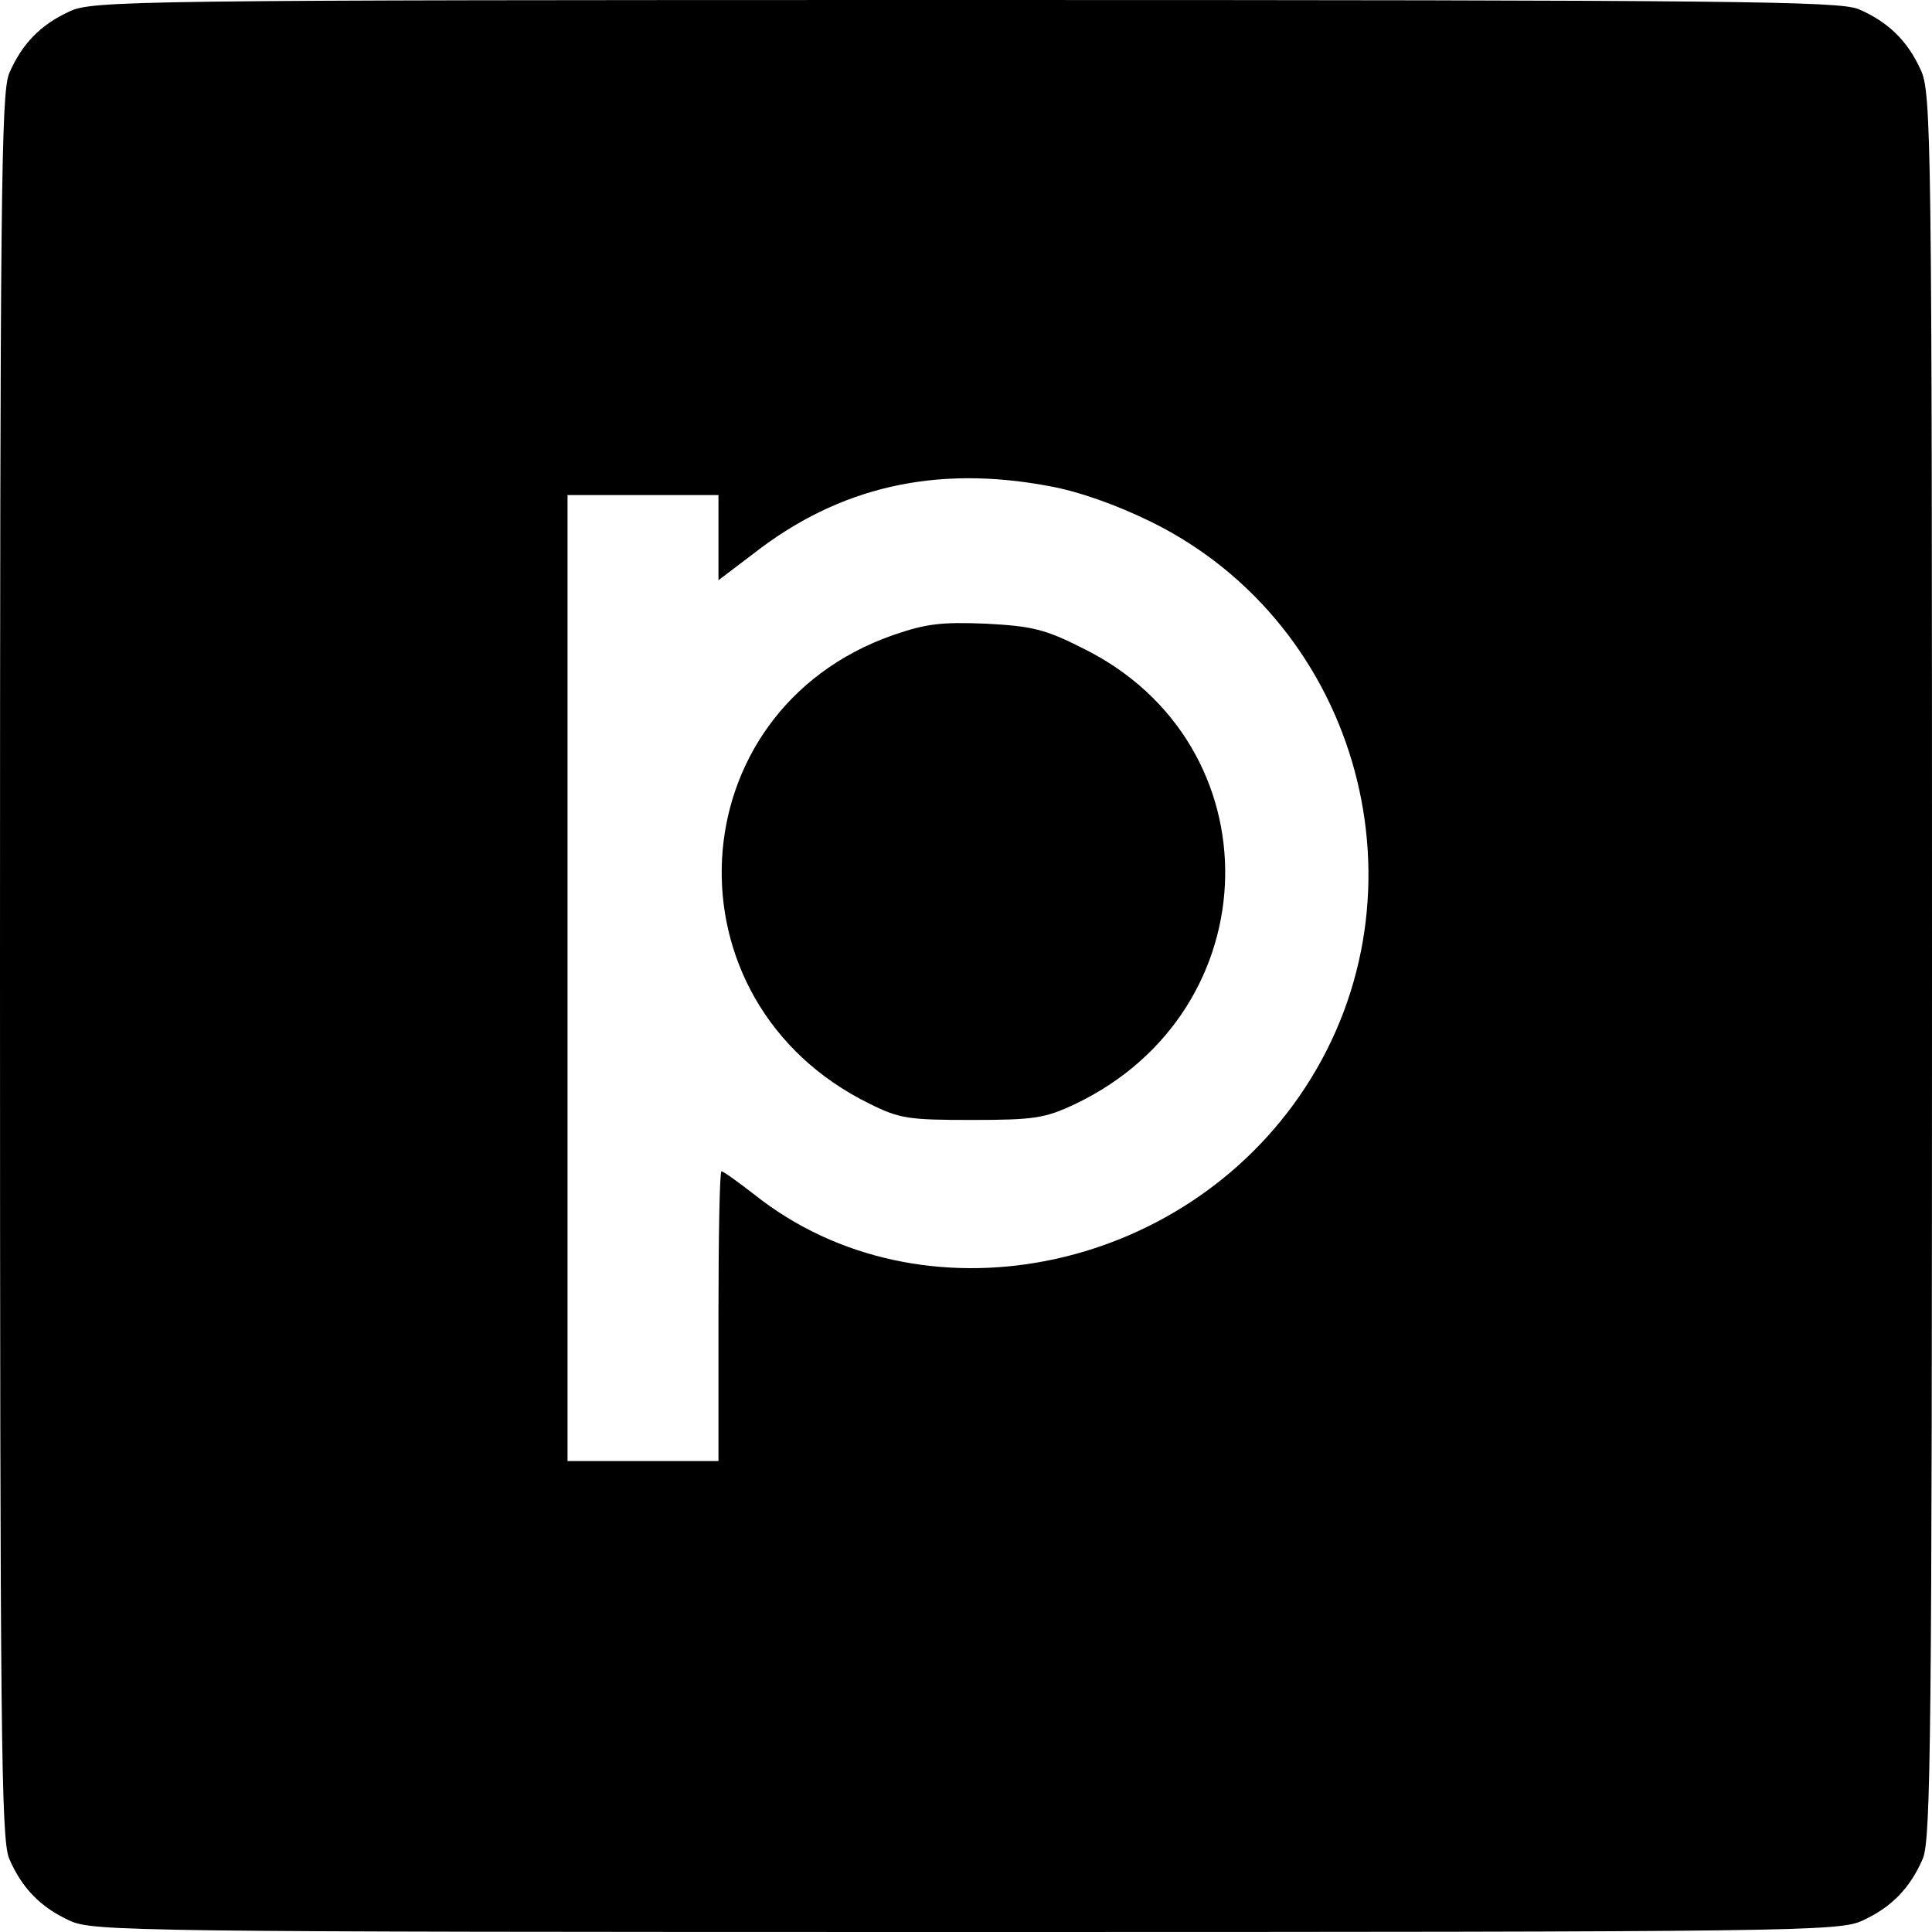
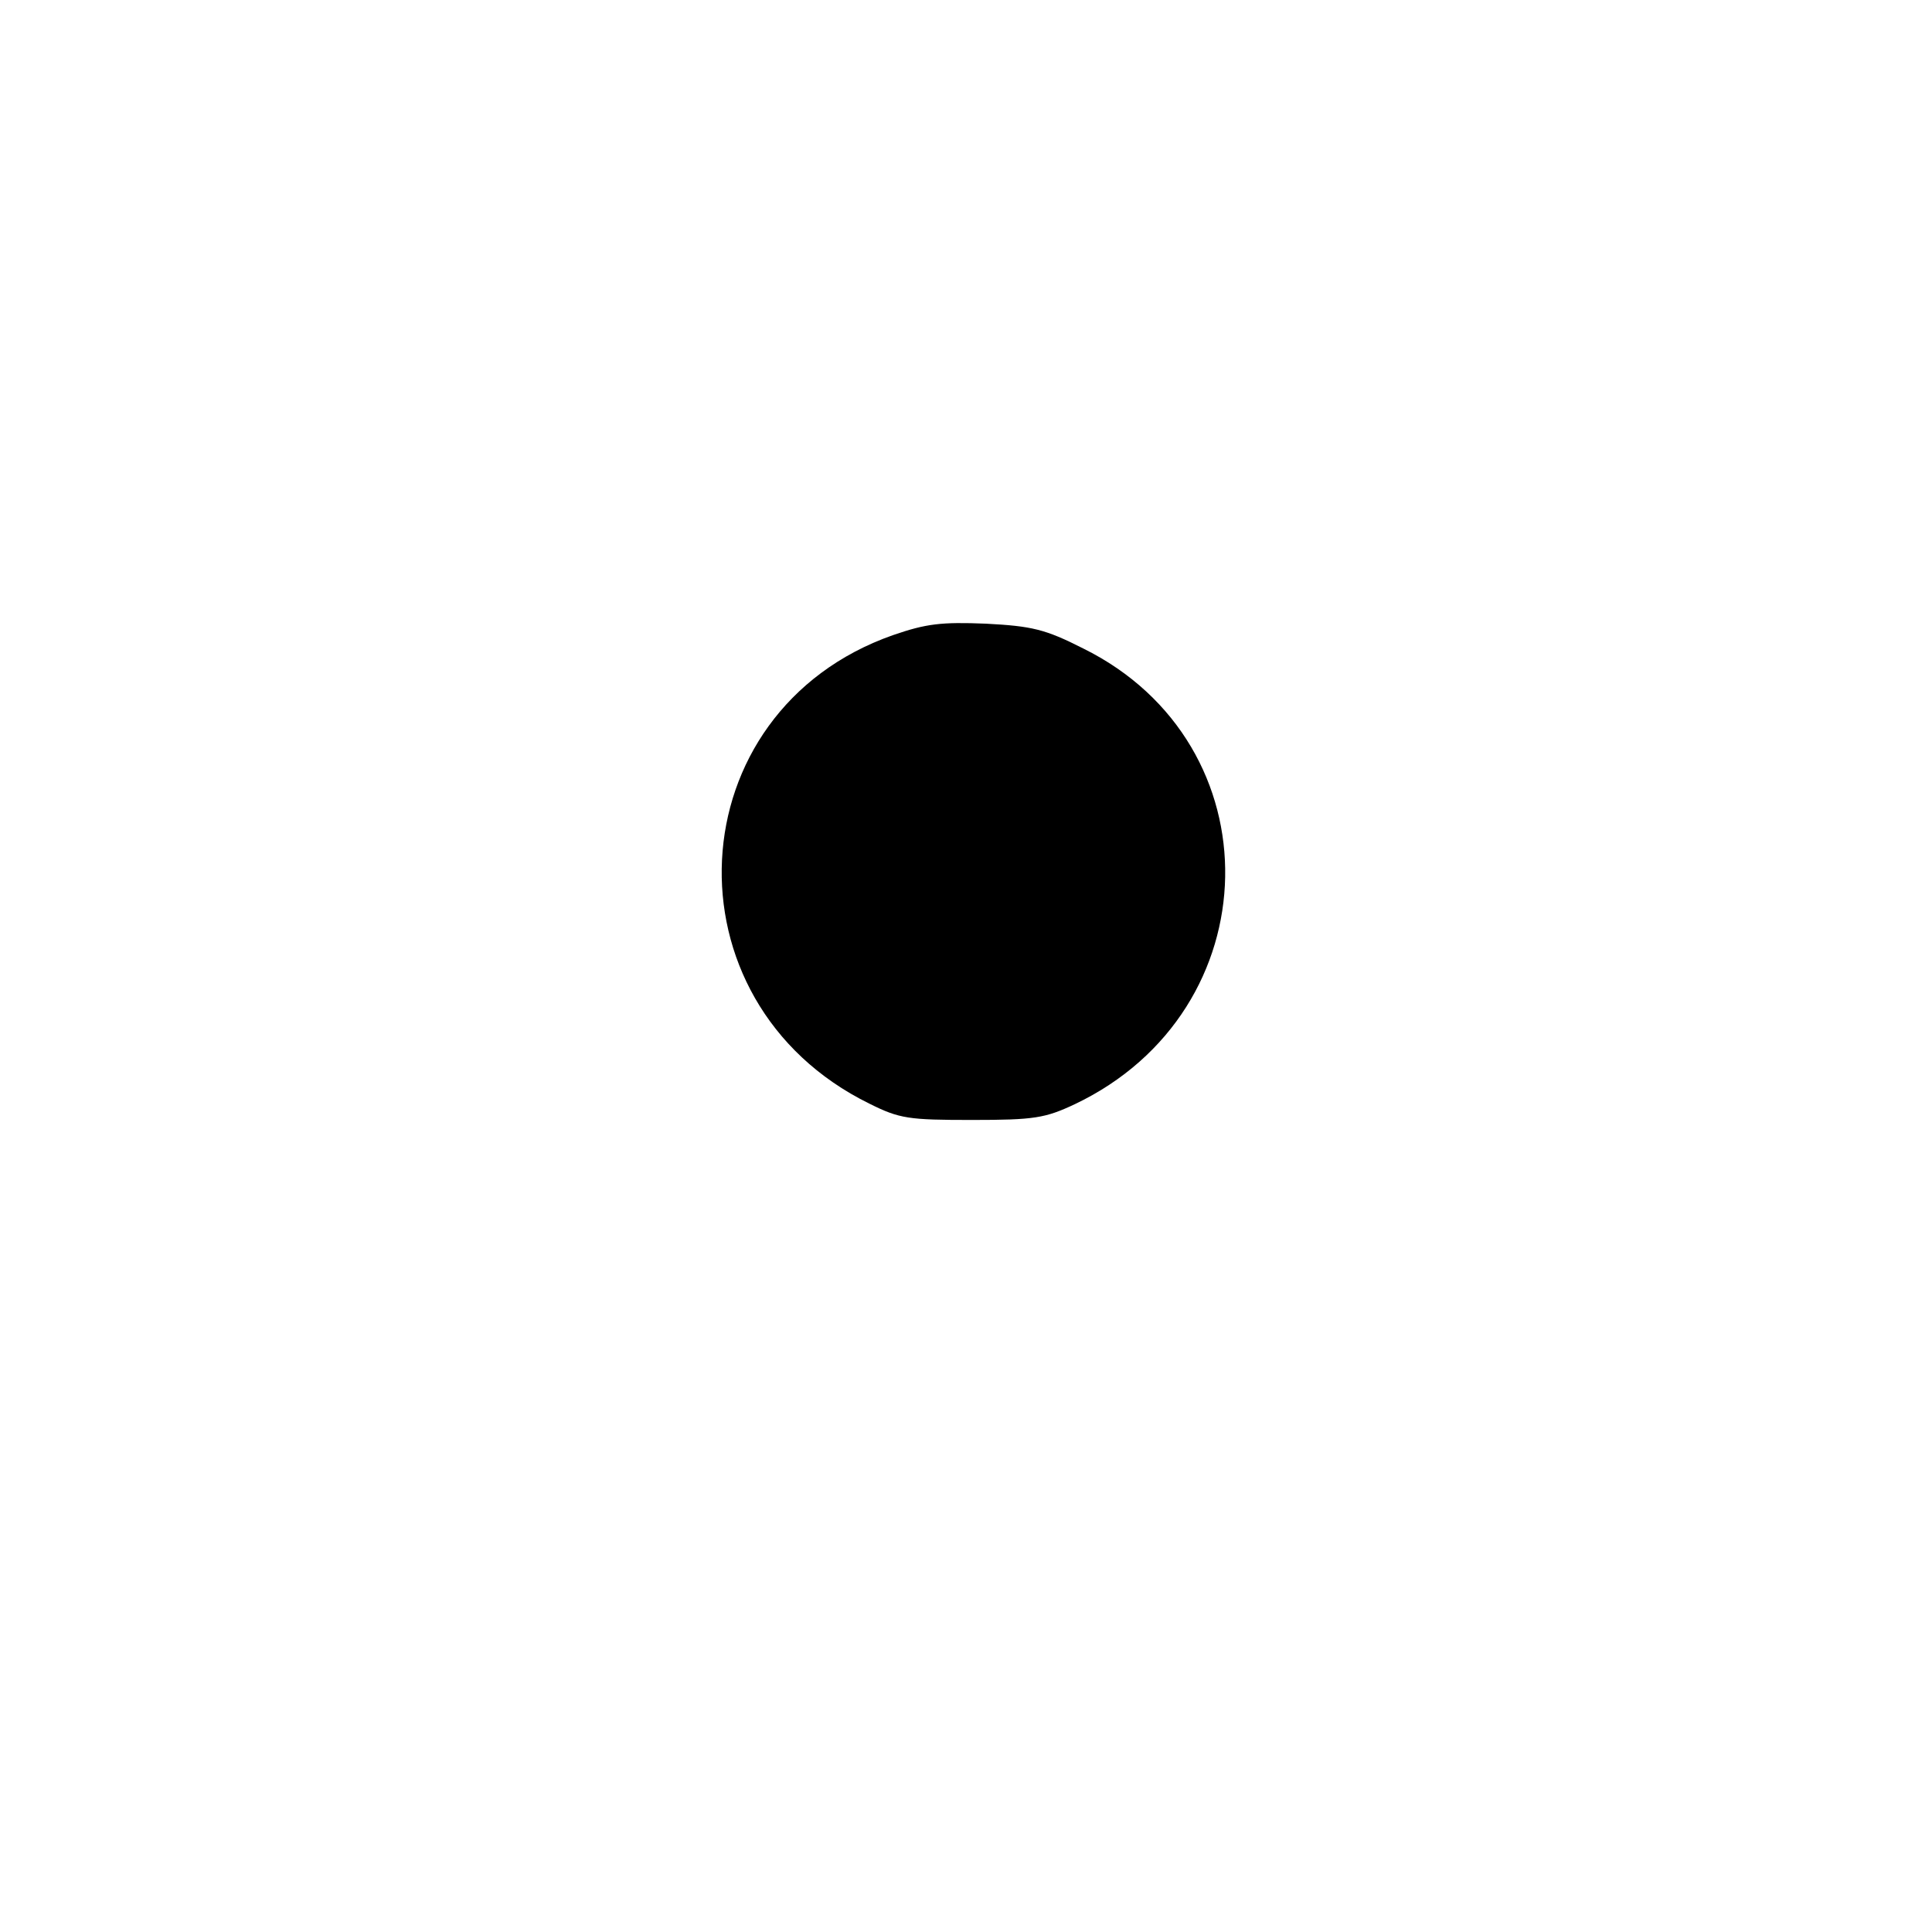
<svg xmlns="http://www.w3.org/2000/svg" version="1.0" width="320pt" height="320pt" viewBox="0 0 320 320" preserveAspectRatio="xMidYMid meet">
  <g transform="translate(0,320) scale(0.1,-0.1)" fill="#000000" stroke="none">
-     <path d="M115 3181 c-48 -22 -79 -54 -100 -103 -13 -33 -15 -200 -15 -1478 0 -1278 2 -1445 15 -1478 21 -49 52 -81 100 -103 38 -18 101 -19 1485 -19 1384 0 1447 1 1485 19 48 22 79 54 100 103 13 33 15 200 15 1480 0 1382 -1 1445 -19 1483 -22 48 -54 79 -103 100 -33 13 -200 15 -1480 15 -1382 0 -1445 -1 -1483 -19z m1622 -786 c50 -9 112 -31 171 -60 345 -171 465 -613 254 -936 -203 -311 -637 -396 -912 -178 -27 21 -52 39 -55 39 -3 0 -5 -108 -5 -240 l0 -240 -125 0 -125 0 0 800 0 800 125 0 125 0 0 -71 0 -70 58 44 c142 111 302 147 489 112z" />
    <path d="M1479 2148 c-359 -126 -383 -607 -39 -776 50 -25 65 -27 170 -27 103 0 121 3 170 26 326 155 334 597 14 755 -63 32 -85 37 -161 41 -74 3 -99 0 -154 -19z" />
  </g>
</svg>